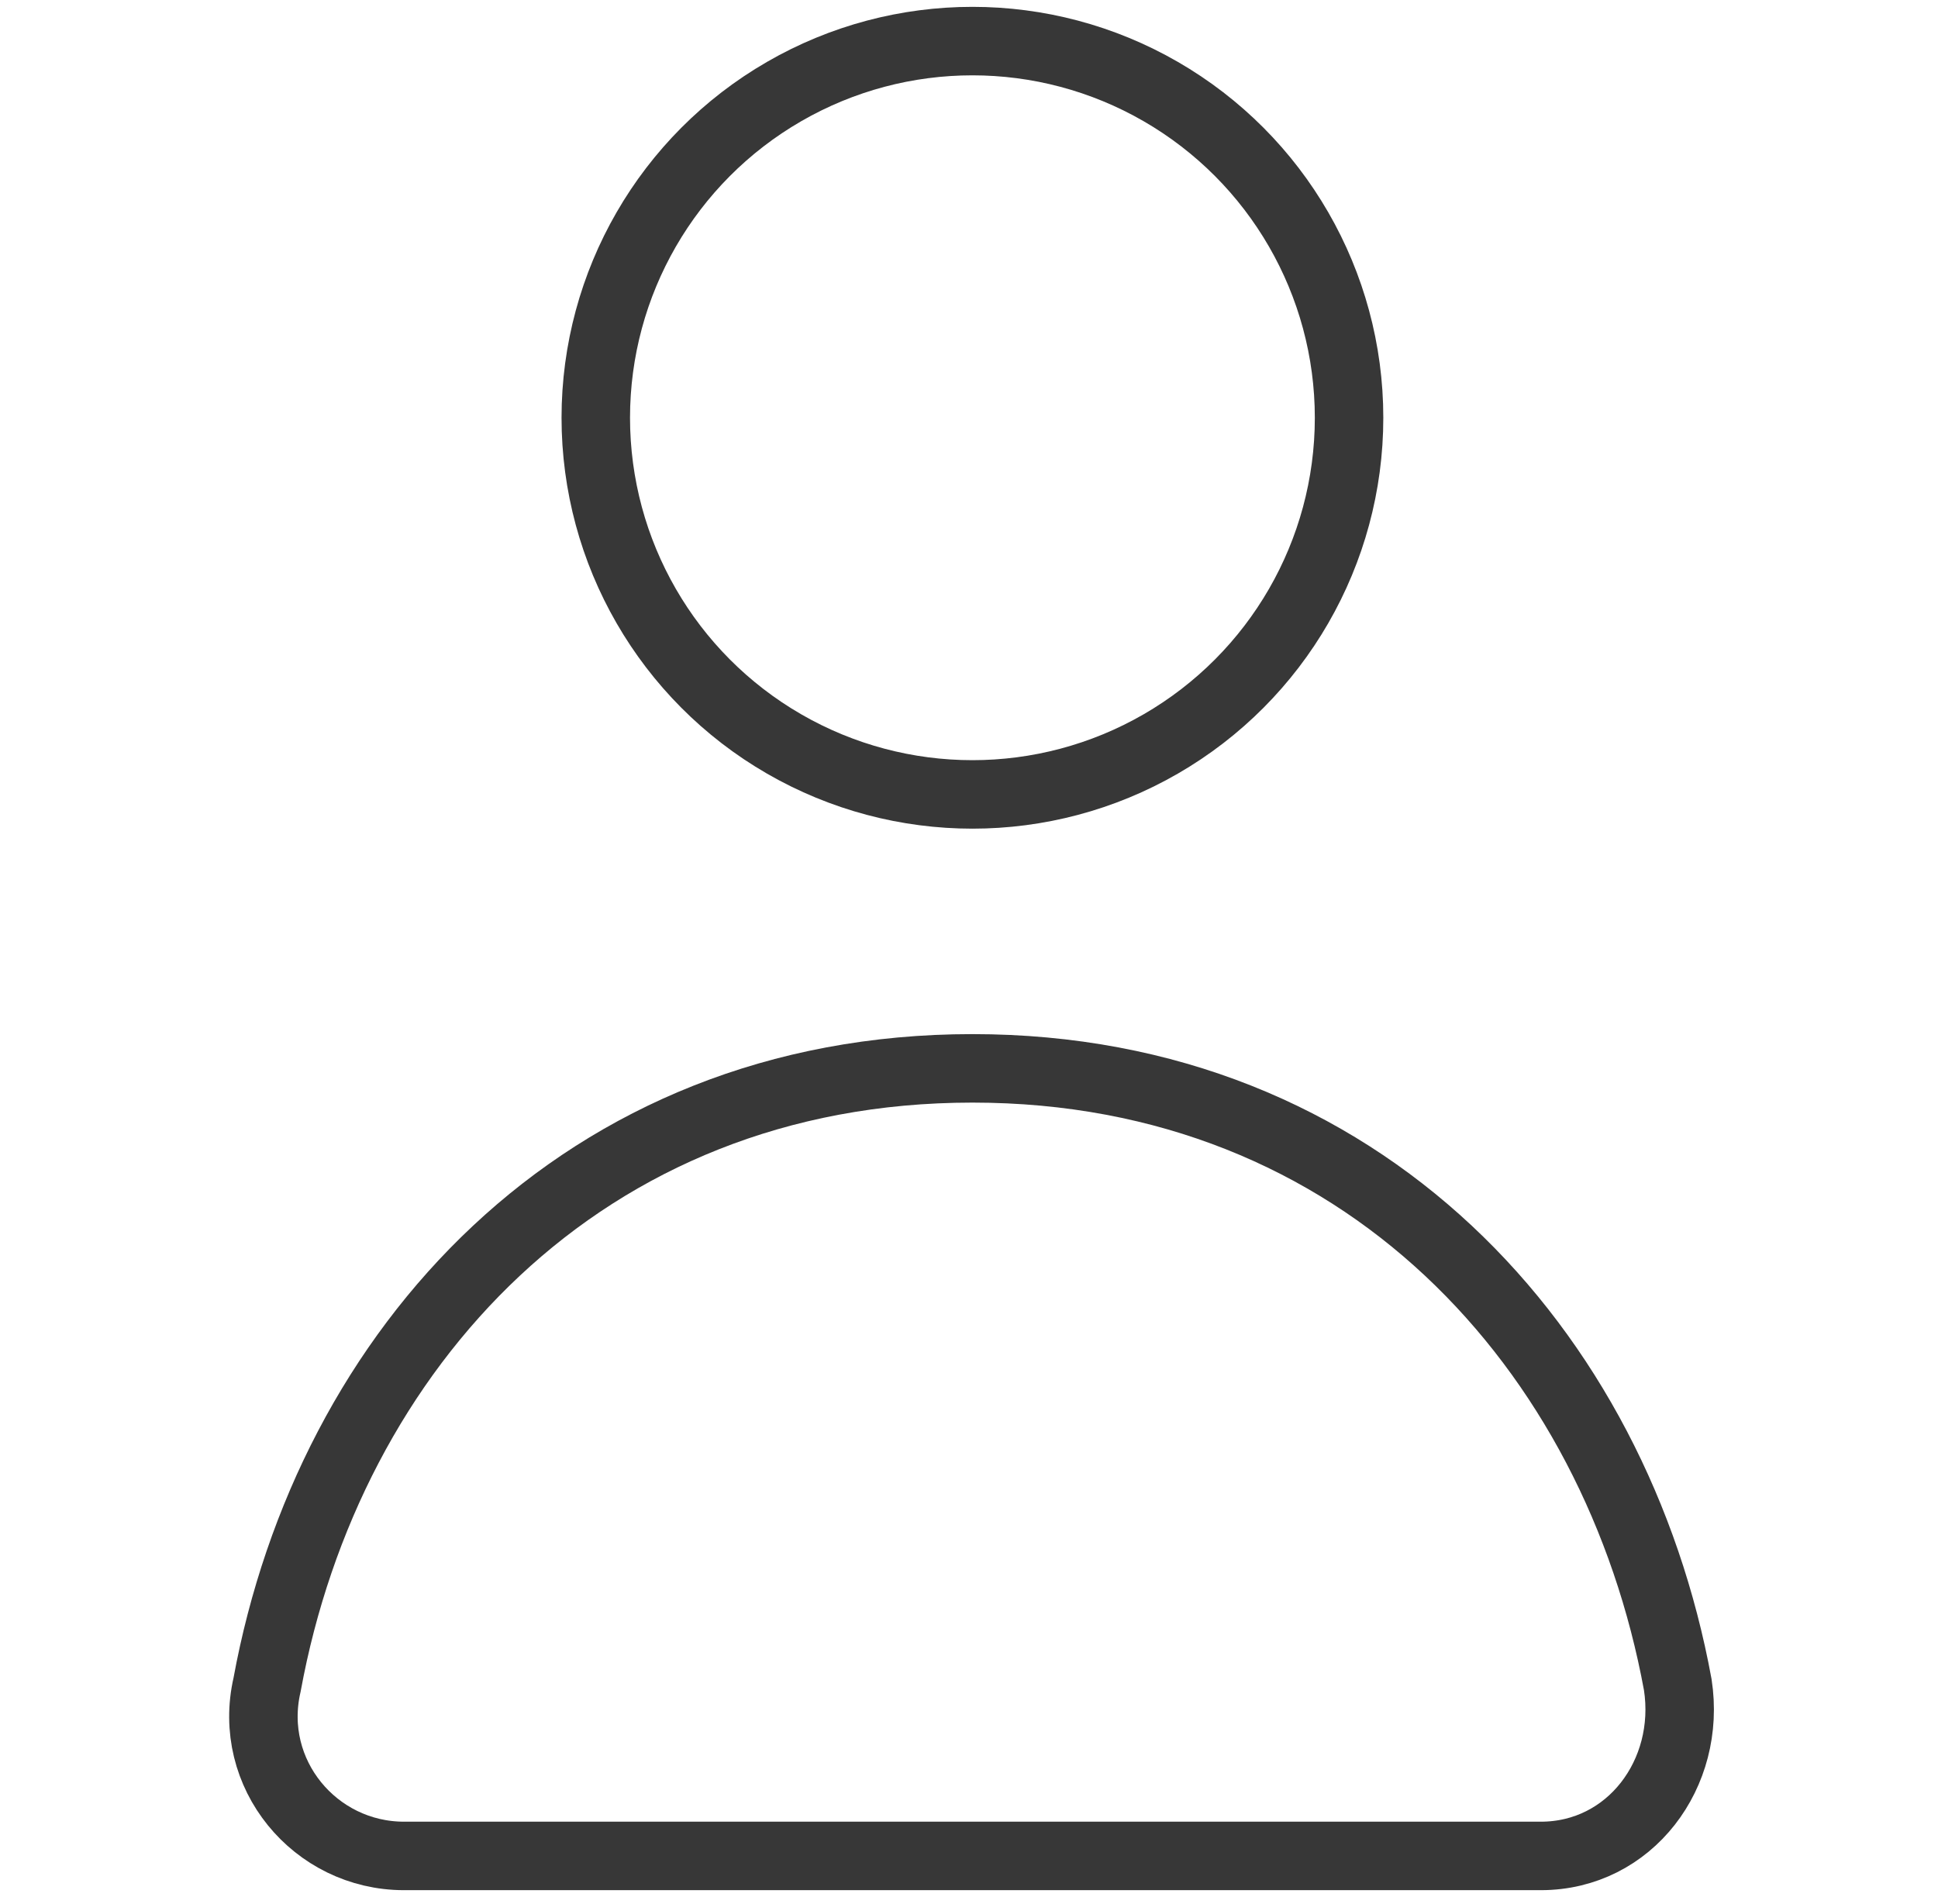
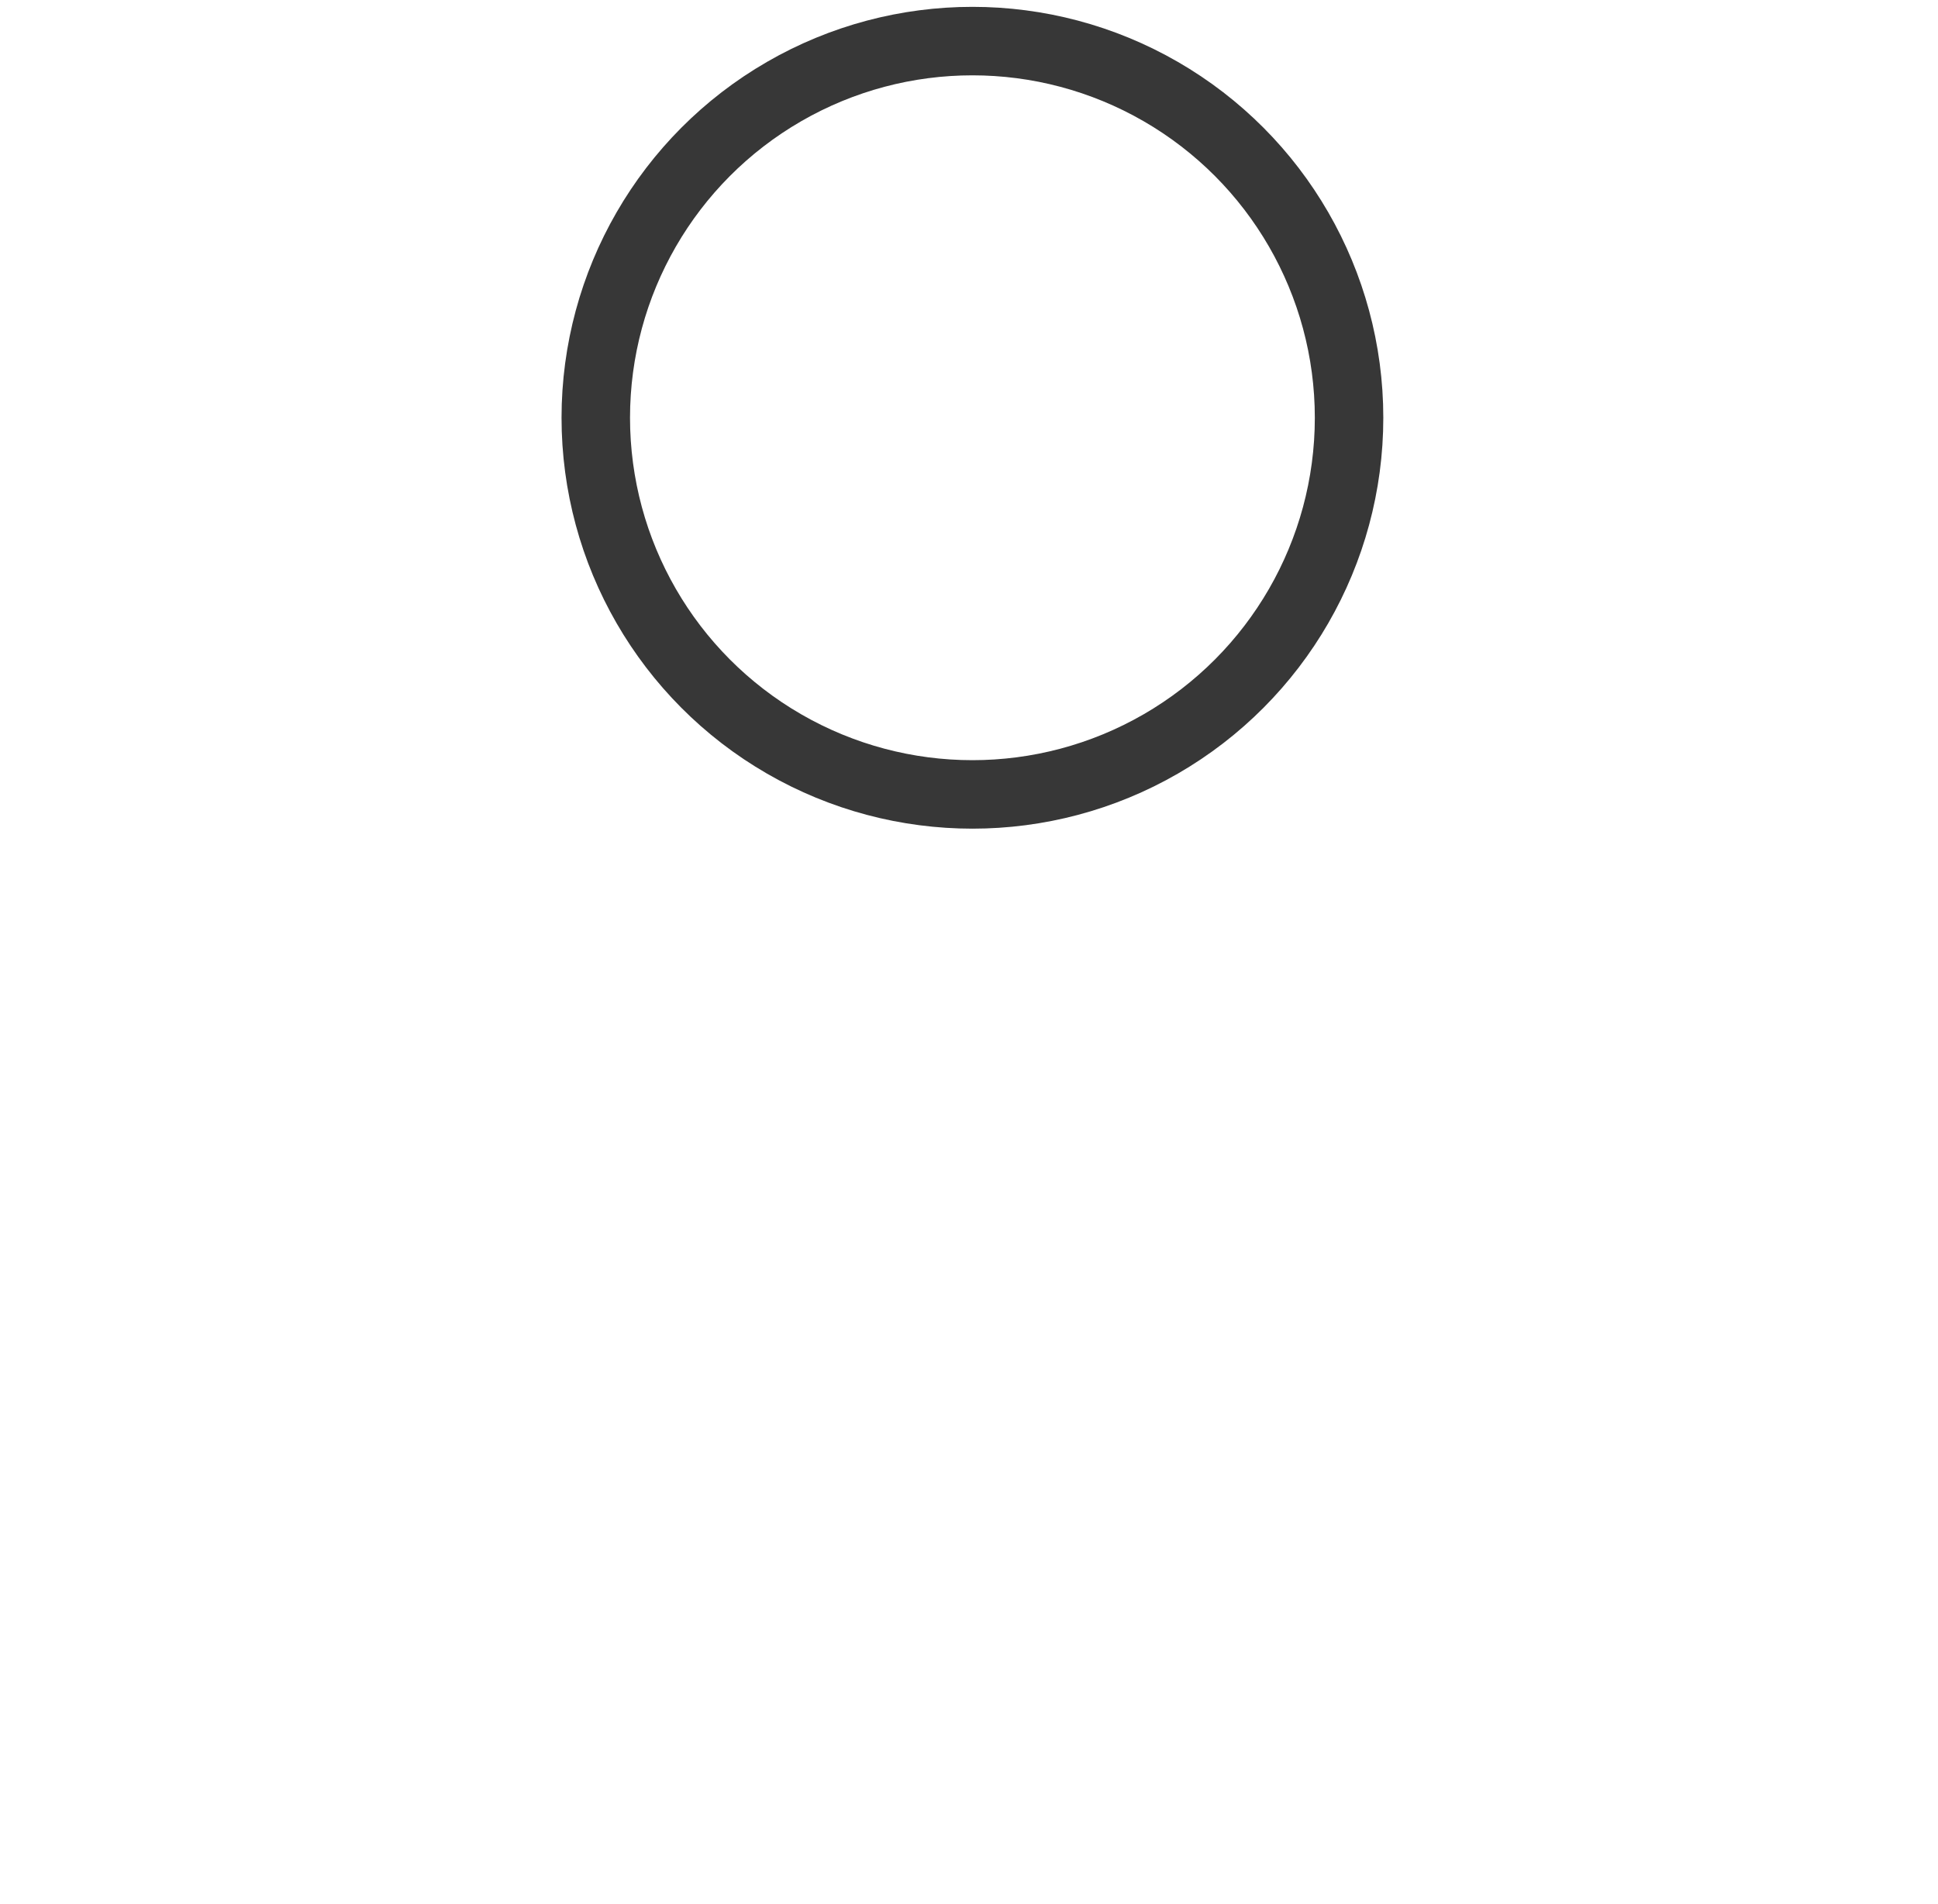
<svg xmlns="http://www.w3.org/2000/svg" id="uuid-bf195985-f093-4539-93dd-175f62684620" width="28.3" height="27.8" viewBox="0 0 28.3 27.8">
  <defs>
    <style>.uuid-28dc6f50-5366-4892-8bcd-68b96506f74b{fill:none;stroke:#373737;stroke-miterlimit:10;}</style>
  </defs>
  <g id="uuid-2f342af3-ed87-418d-9c4b-c370df22ed87">
    <circle class="uuid-28dc6f50-5366-4892-8bcd-68b96506f74b" cx="14.2" cy="6.1" r="5.5" />
-     <path class="uuid-28dc6f50-5366-4892-8bcd-68b96506f74b" d="M22.5,27.1H5.9c-1.3,0-2.3-1.2-2-2.5.9-4.9,4.6-9,10.3-9s9.4,4.1,10.3,9c.2,1.3-.7,2.5-2,2.5Z" />
  </g>
</svg>